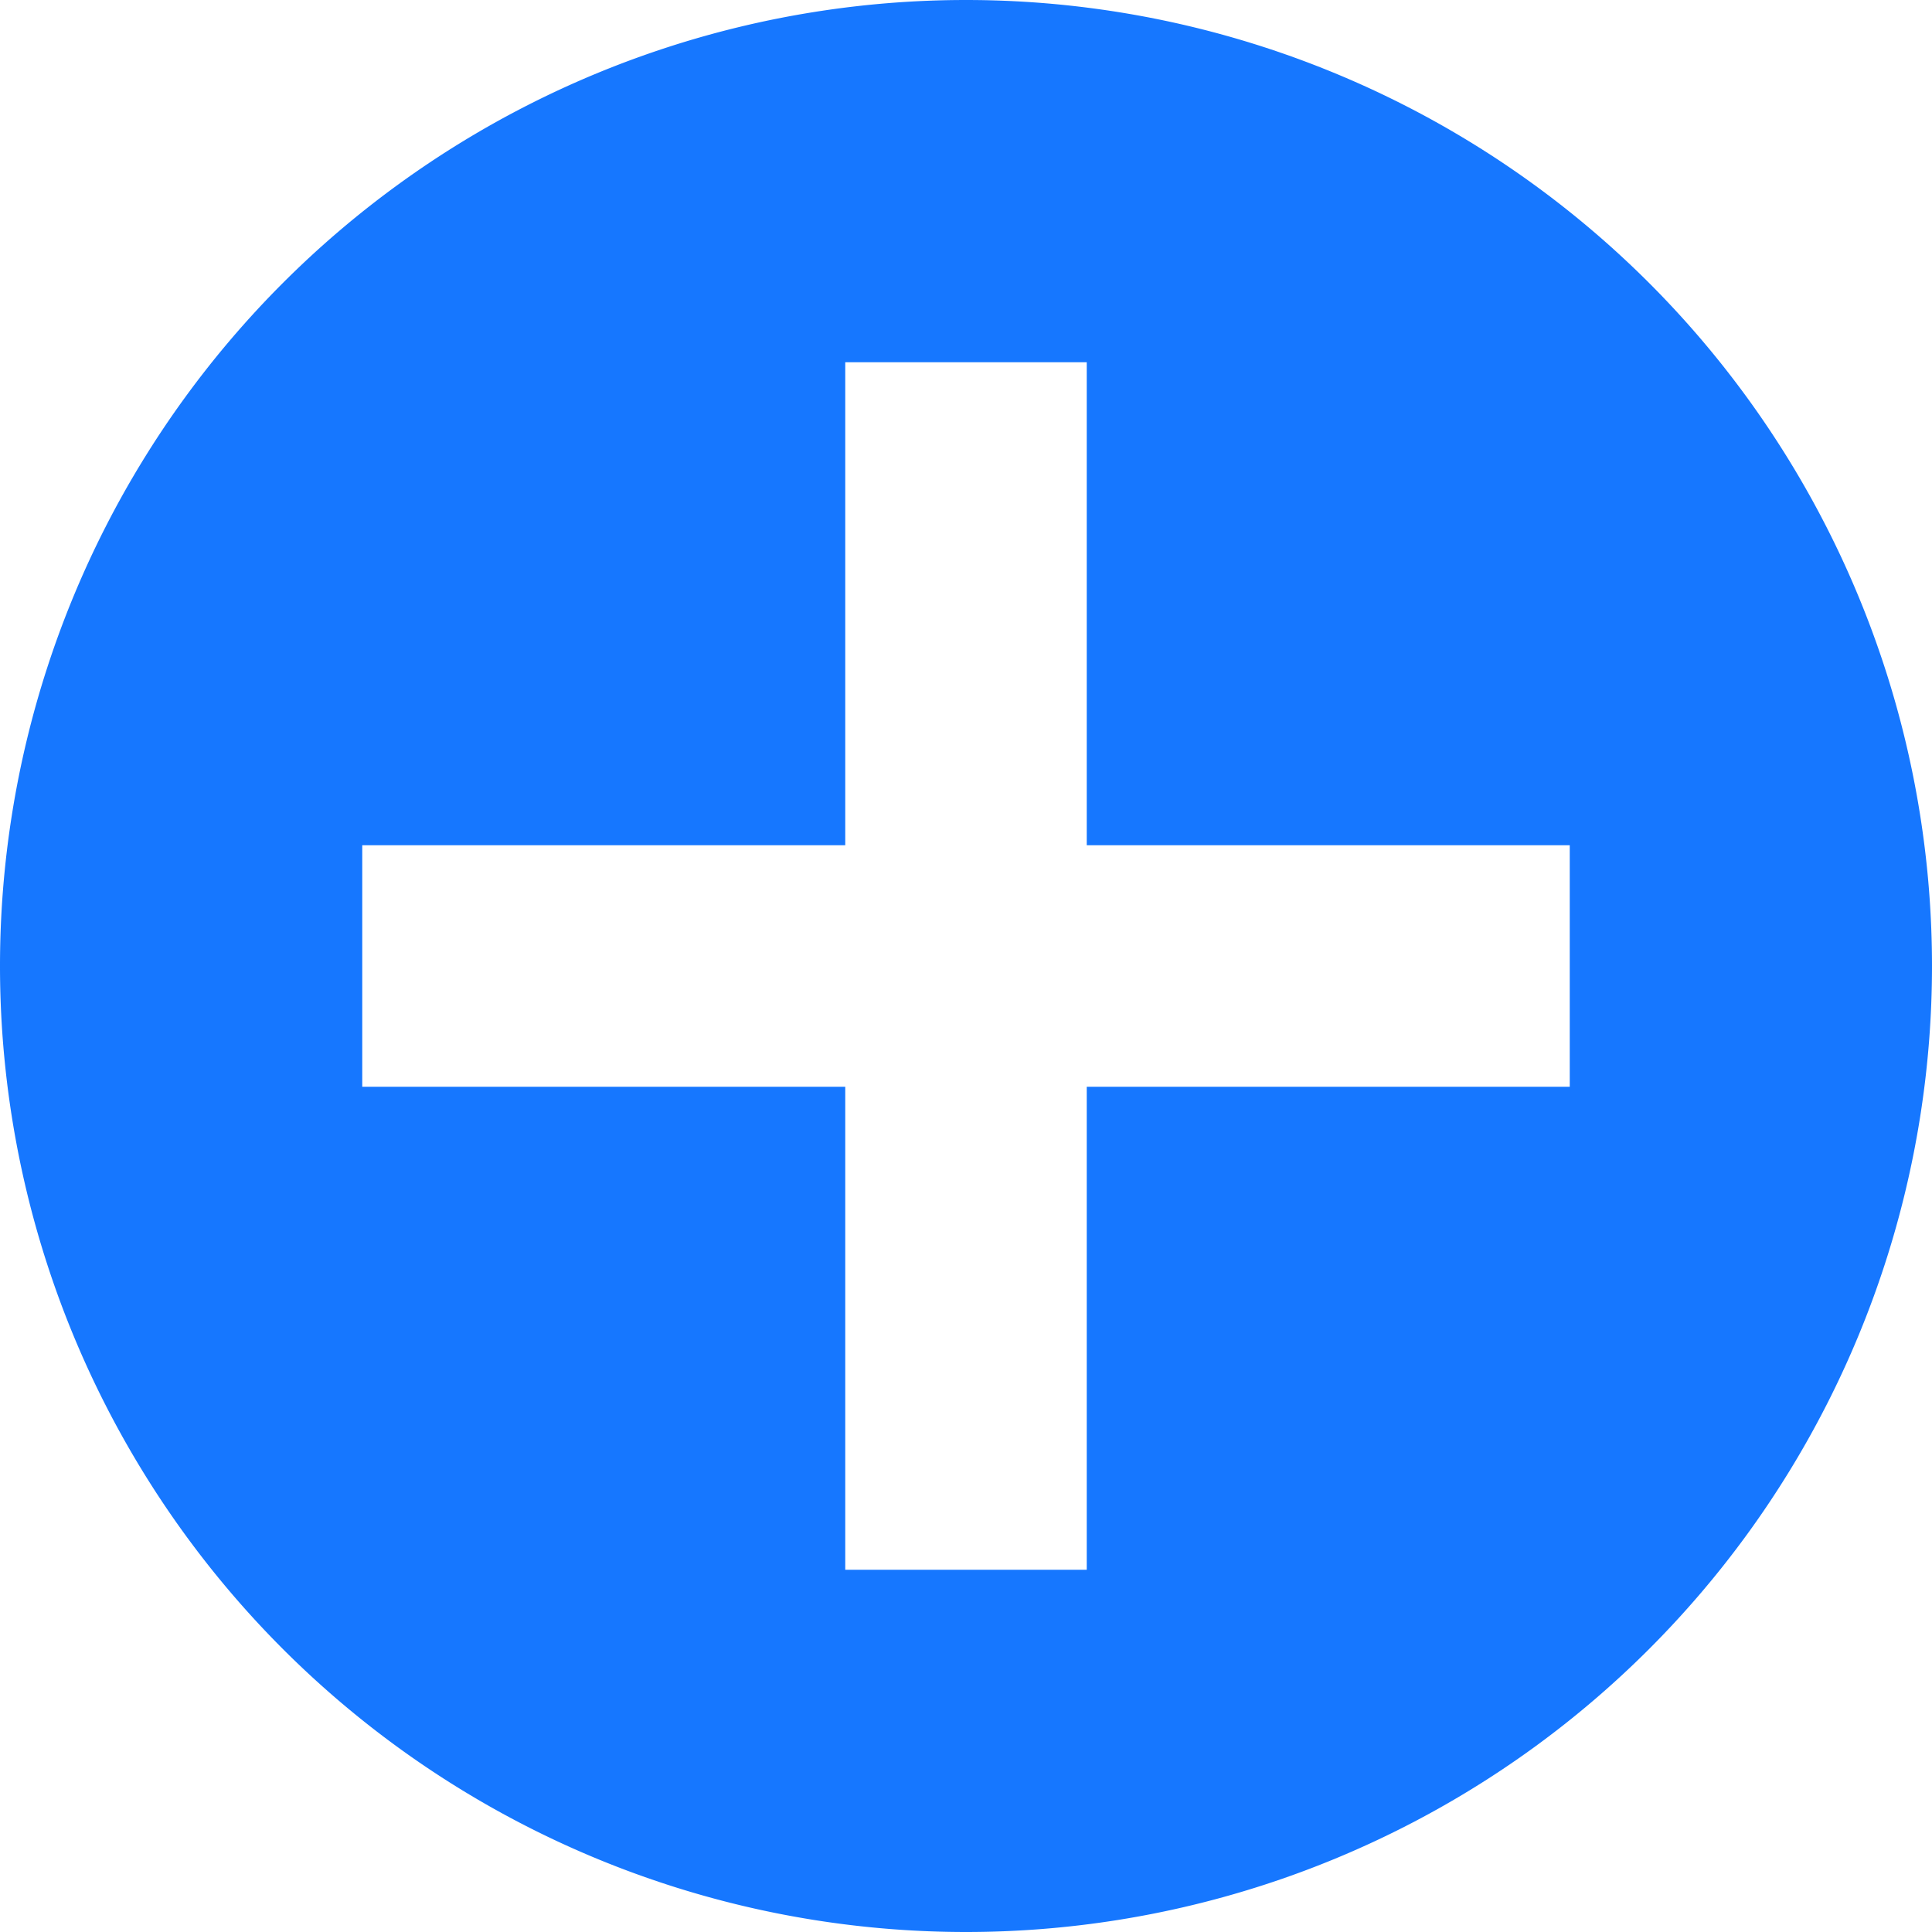
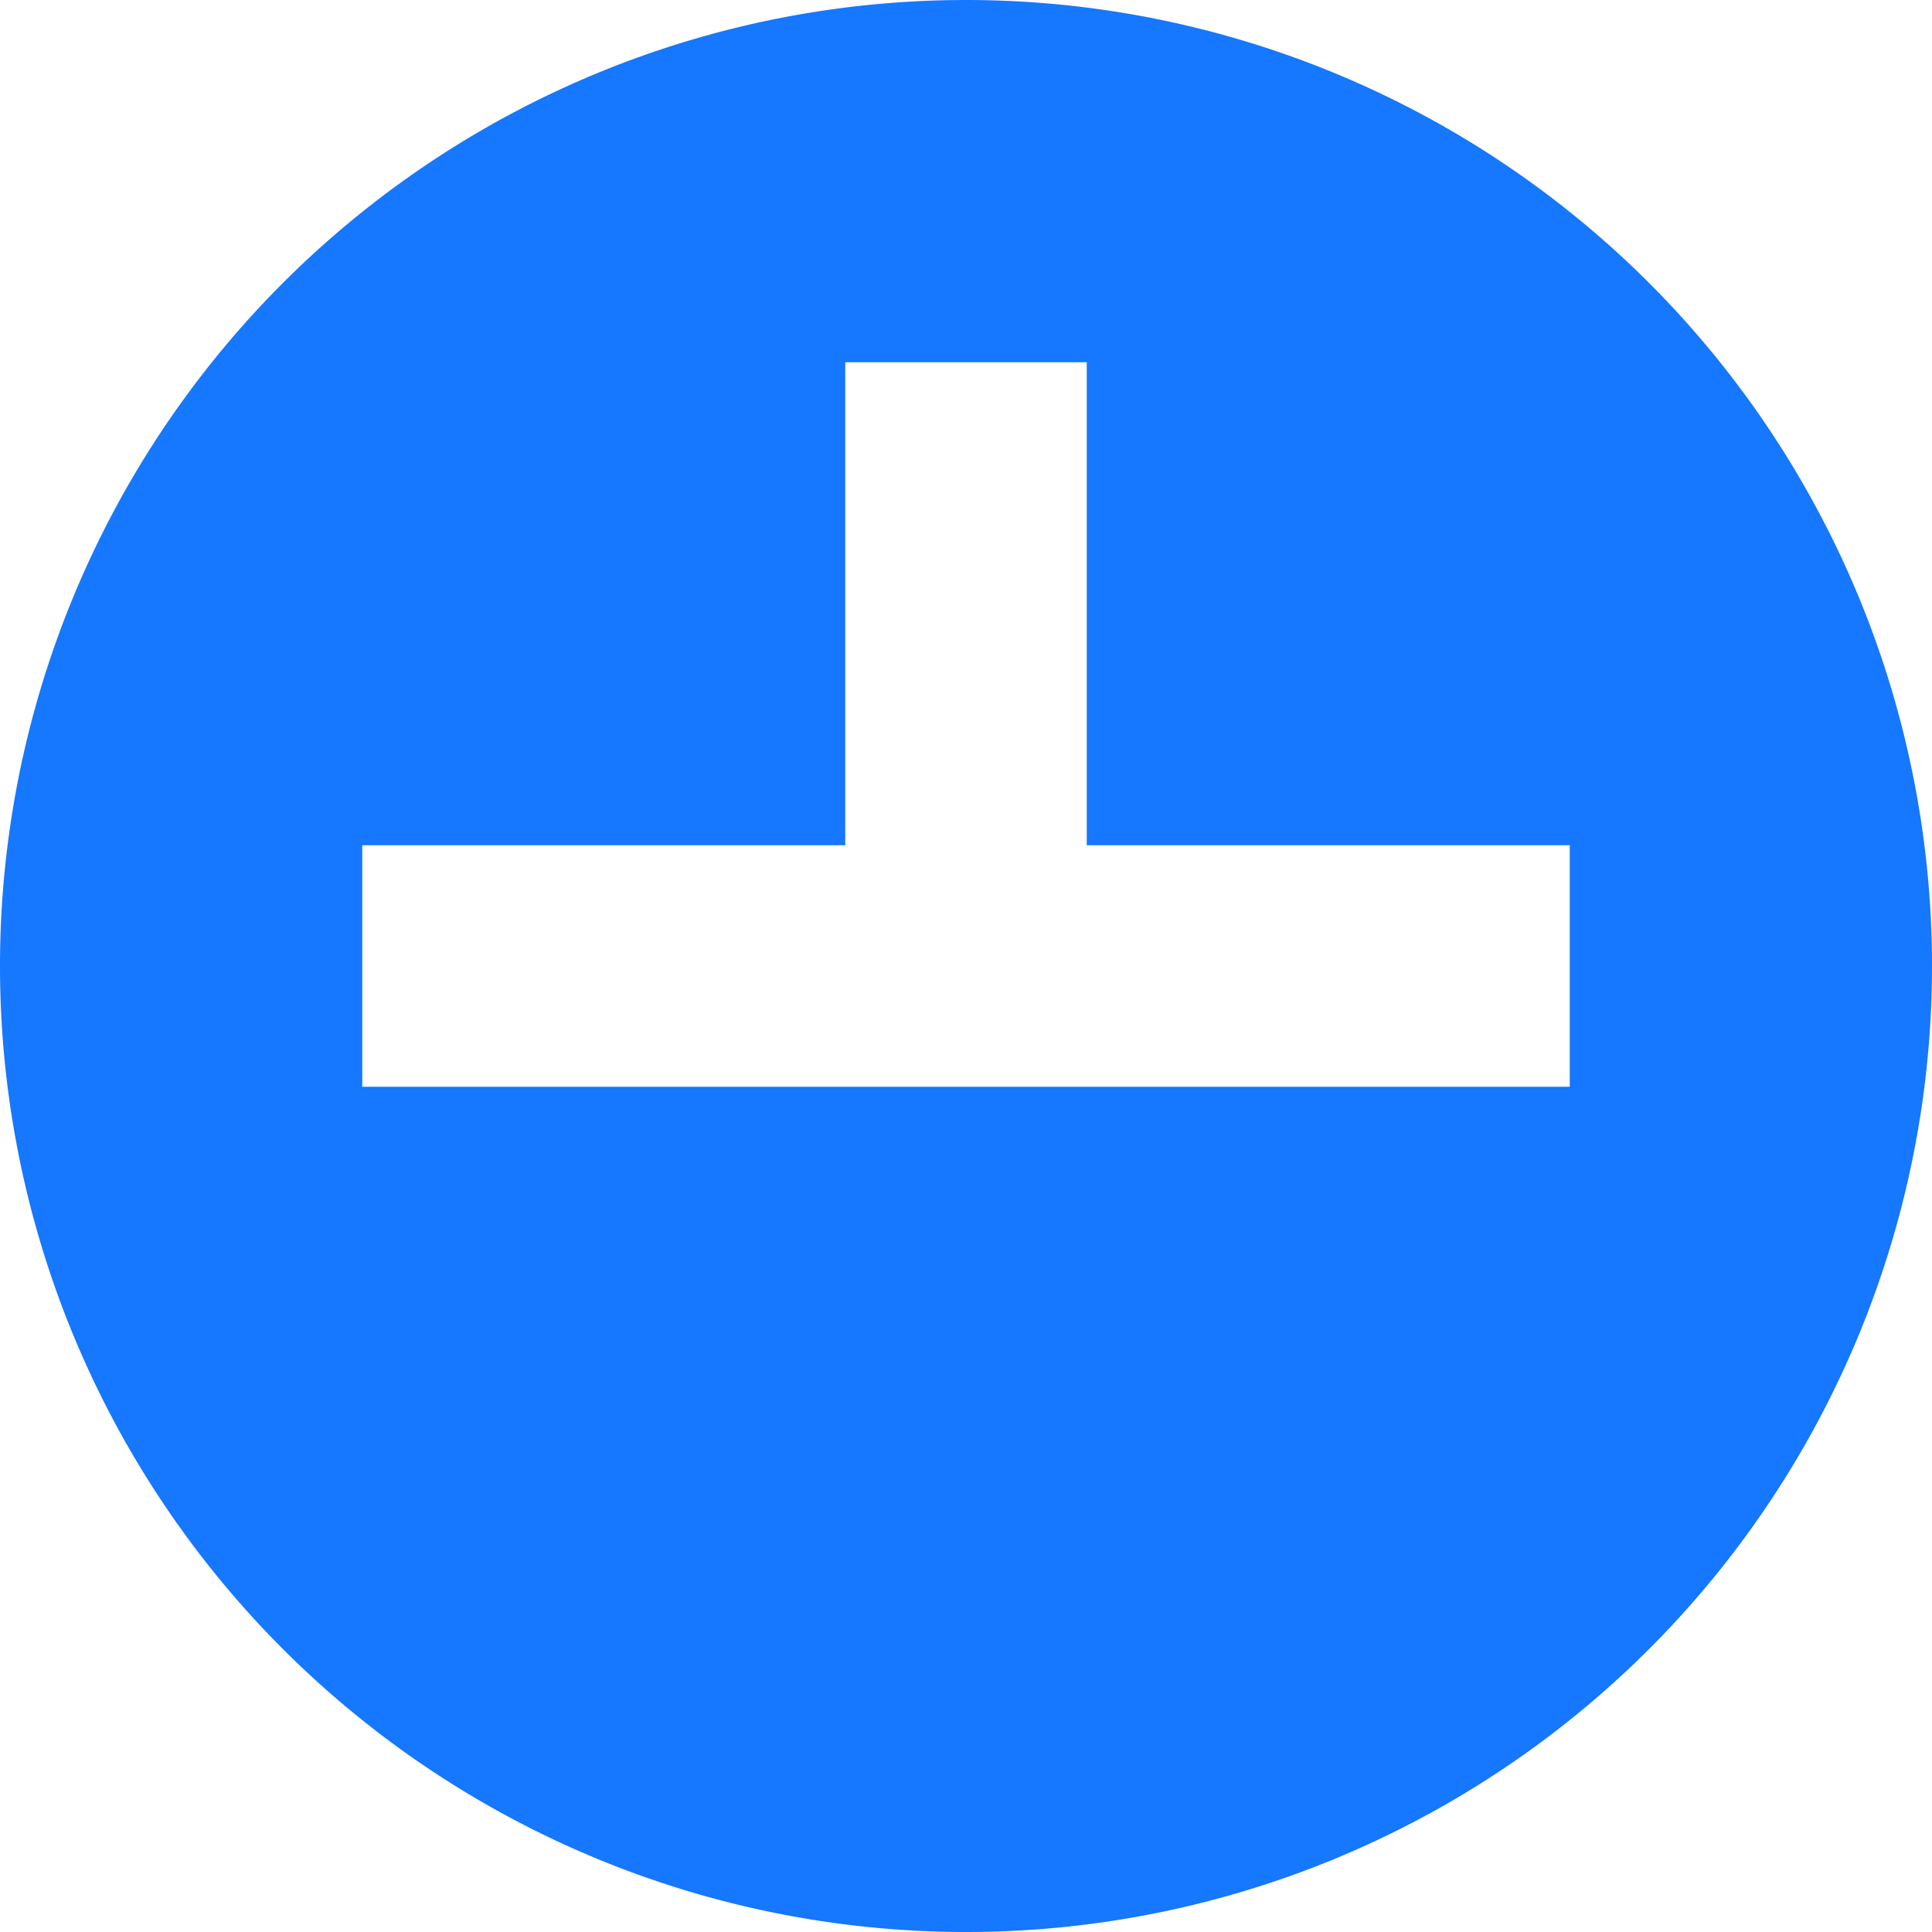
<svg xmlns="http://www.w3.org/2000/svg" t="1727489529326" class="icon" viewBox="0 0 1024 1024" version="1.1" p-id="4261" width="200" height="200">
-   <path d="M448 448H192v128h256v256h128V576h256V448H576V192H448v256z m64 576A512 512 0 1 1 512 0a512 512 0 0 1 0 1024z" fill="#1677ff" p-id="4262" />
+   <path d="M448 448H192v128h256h128V576h256V448H576V192H448v256z m64 576A512 512 0 1 1 512 0a512 512 0 0 1 0 1024z" fill="#1677ff" p-id="4262" />
</svg>